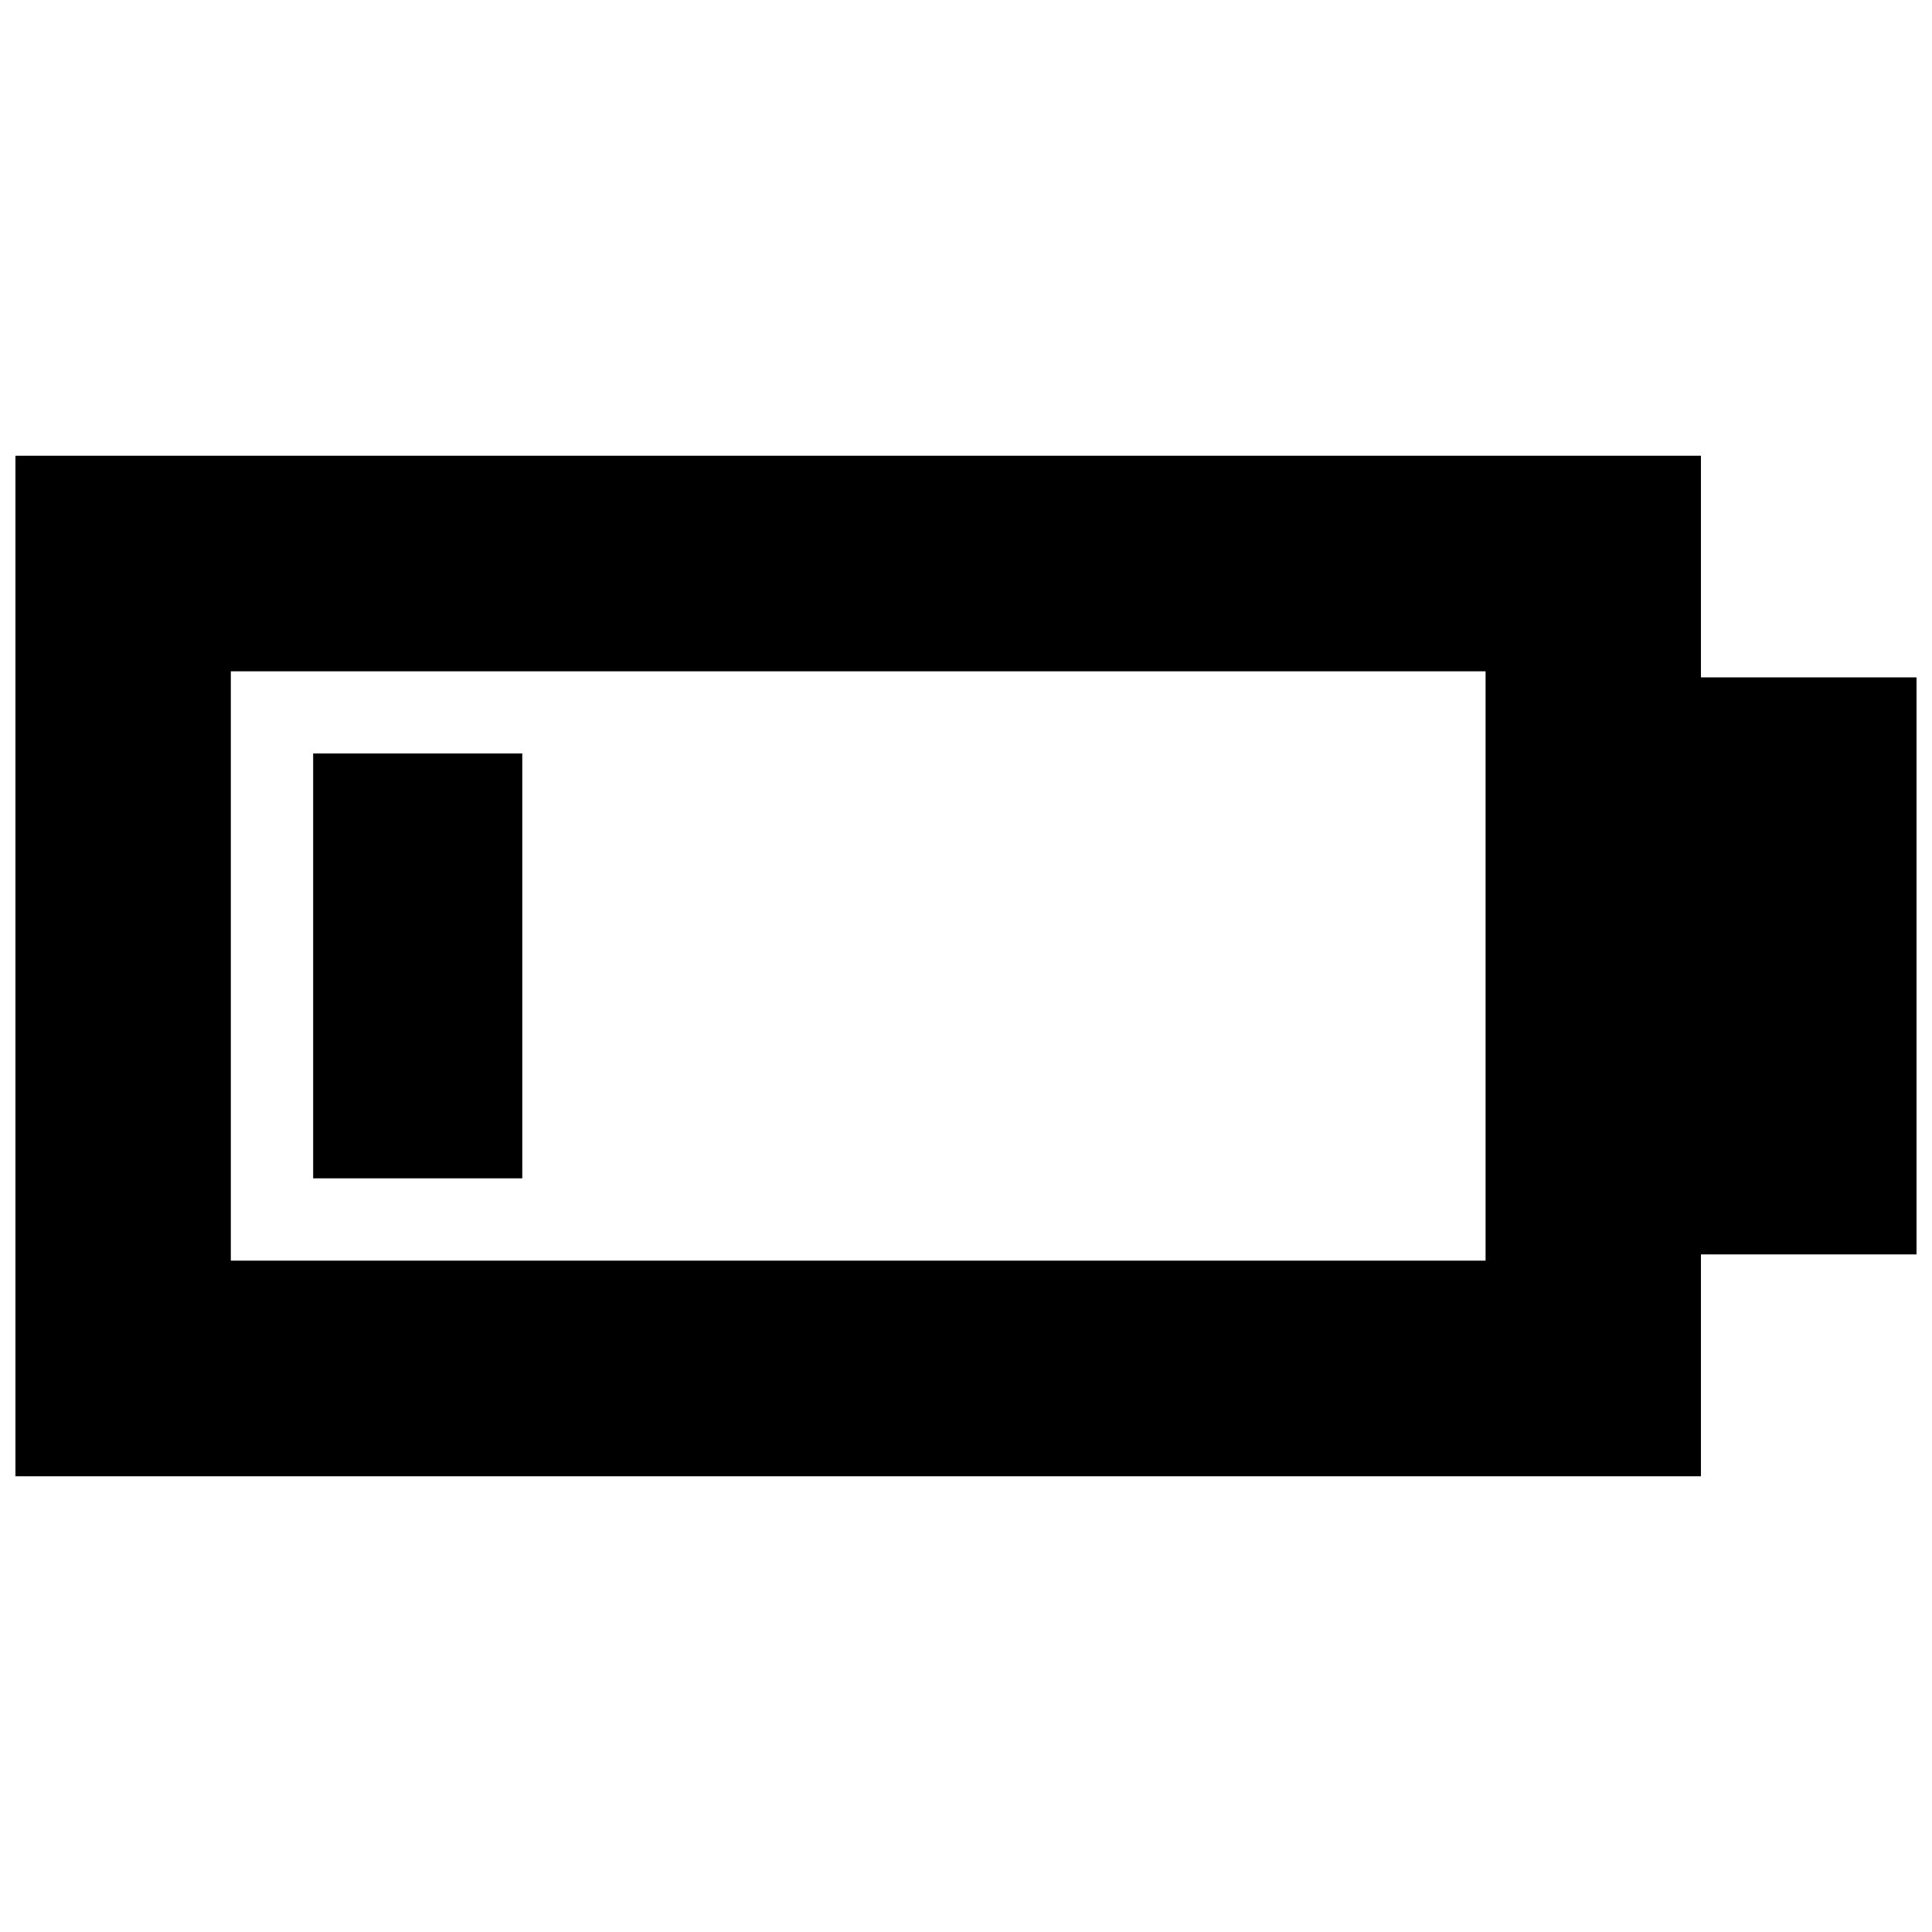
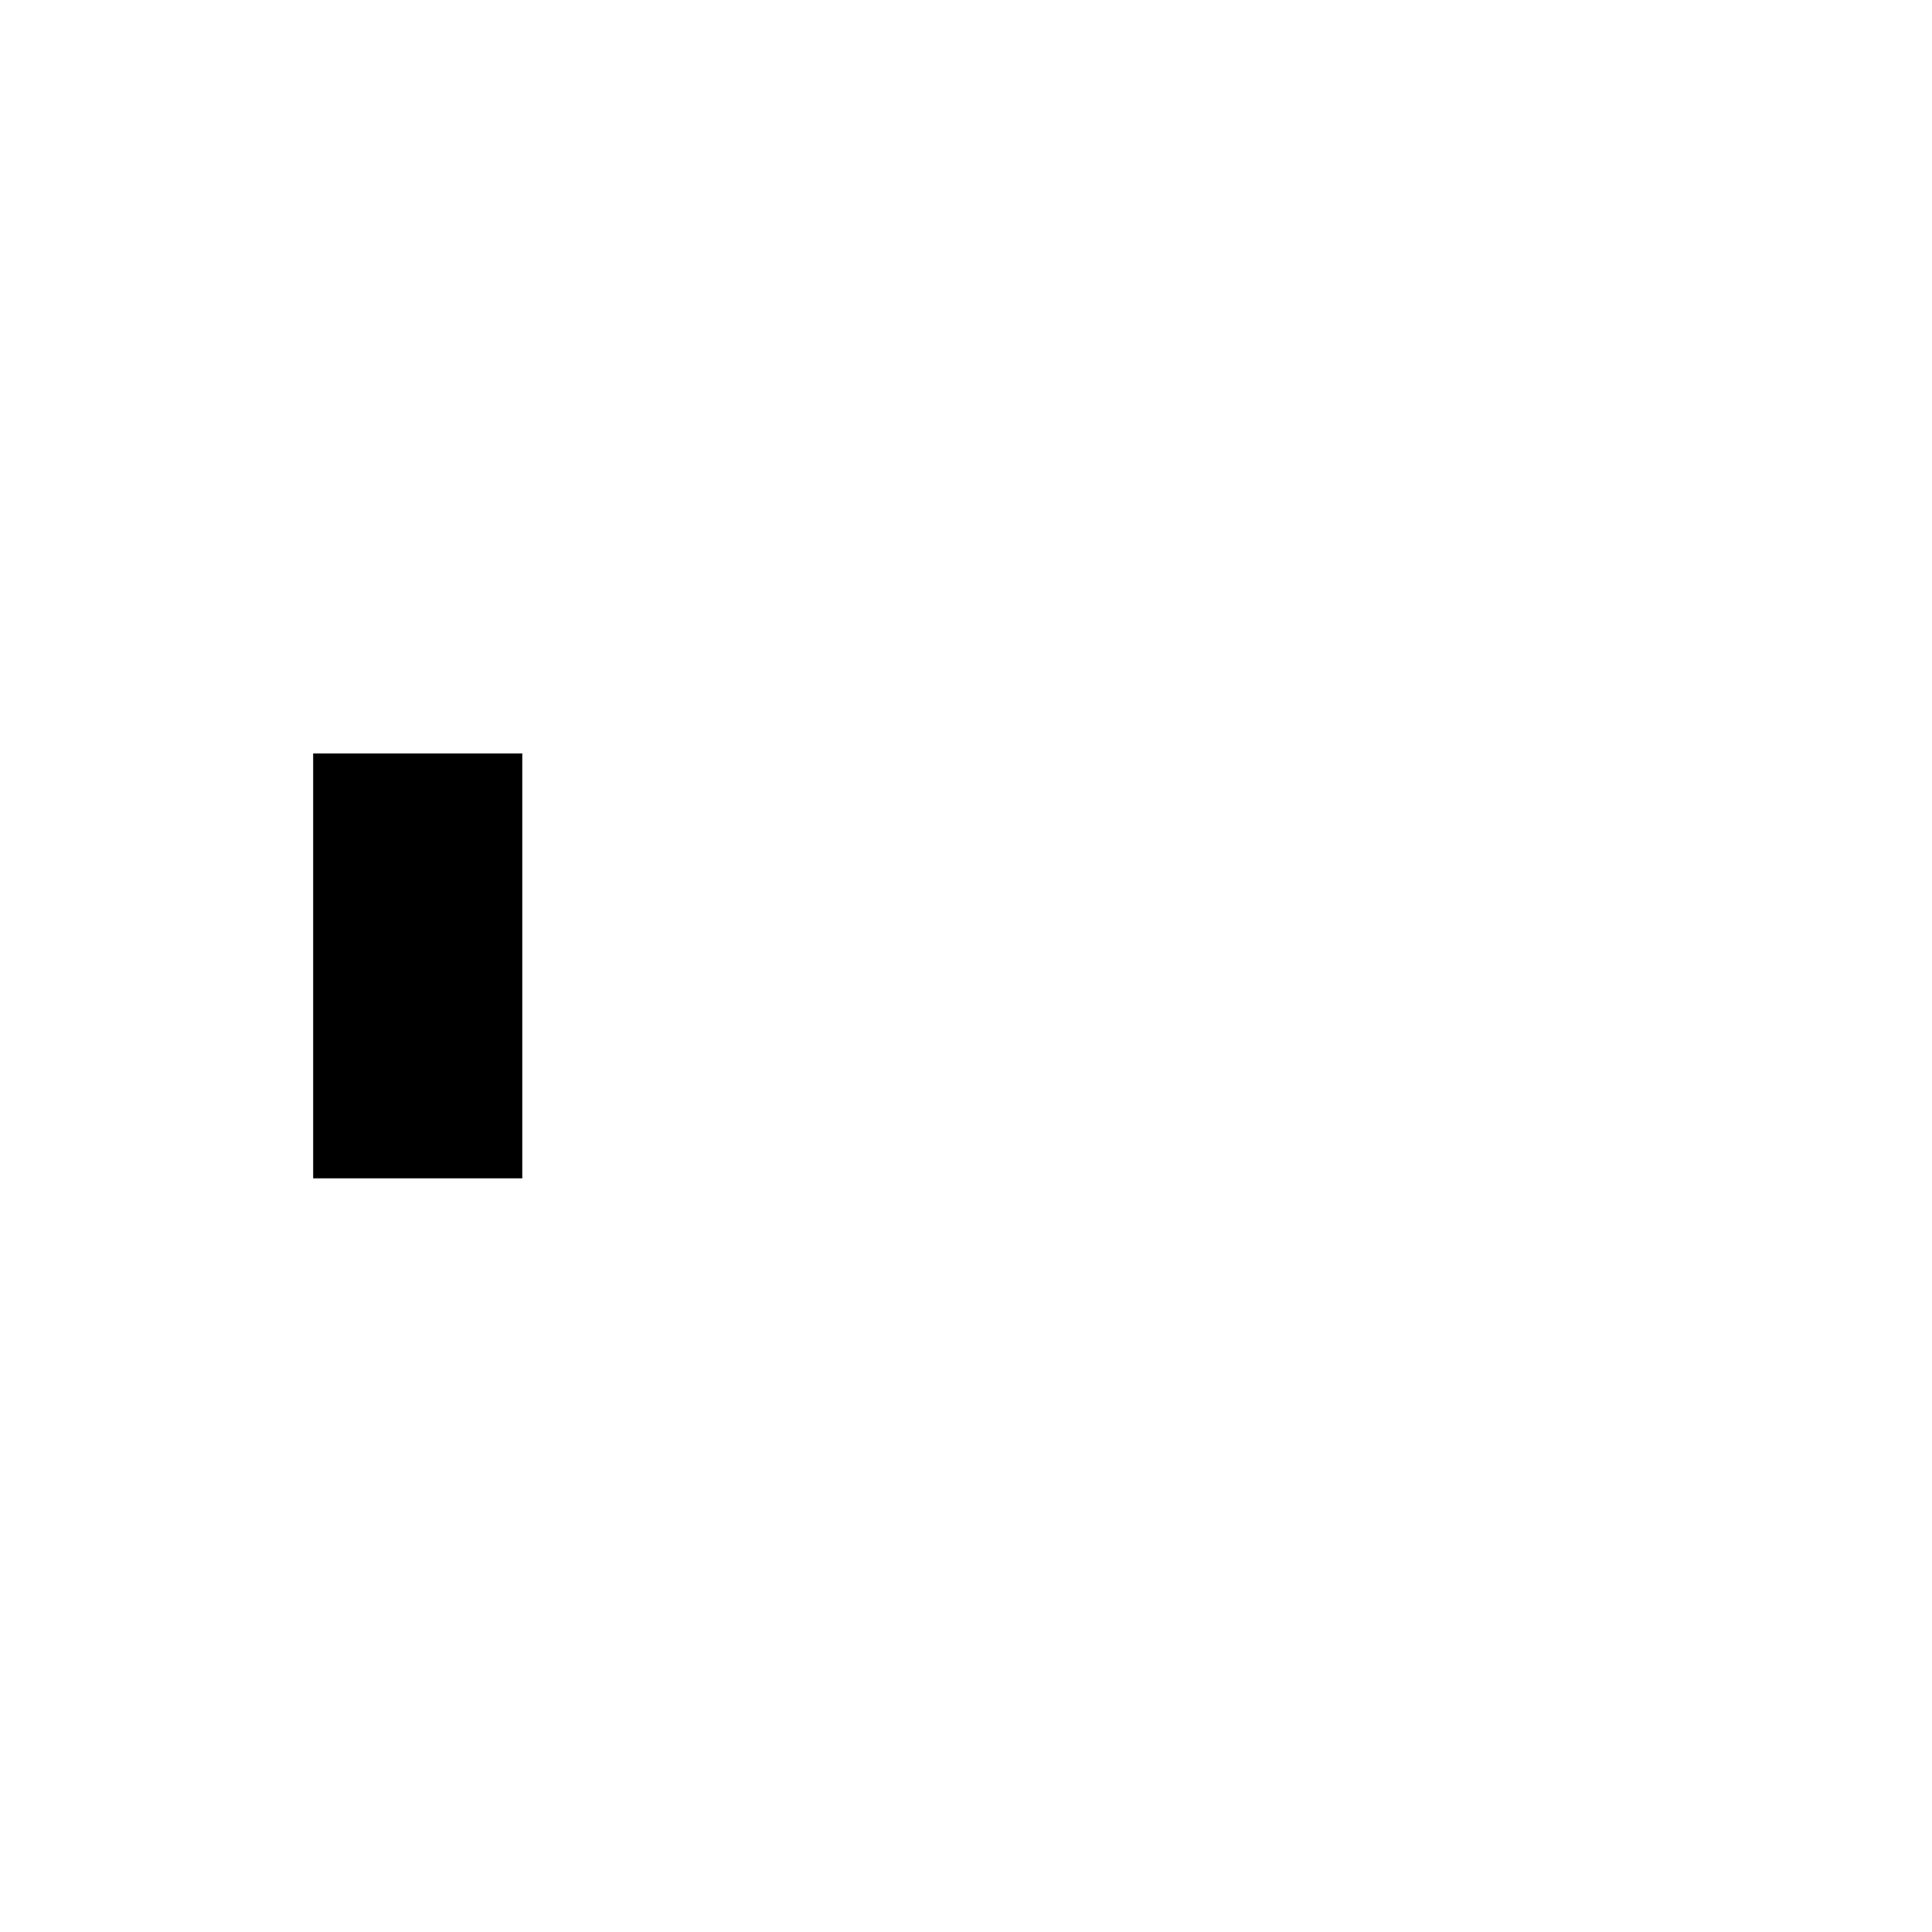
<svg xmlns="http://www.w3.org/2000/svg" width="800px" height="800px" version="1.1" viewBox="144 144 512 512">
  <defs>
    <clipPath id="a">
-       <path d="m148.09 264h503.81v272h-503.81z" />
+       <path d="m148.09 264h503.81v272h-503.81" />
    </clipPath>
  </defs>
  <g clip-path="url(#a)">
-     <path d="m594.77 323.52v-58.742h-446.68v270.45h446.68v-58.797h57.133v-152.91zm-57.078 154.57h-332.52v-156.18h332.52z" />
-   </g>
+     </g>
  <path d="m226.99 343.67h55.418v112.6h-55.418z" />
</svg>